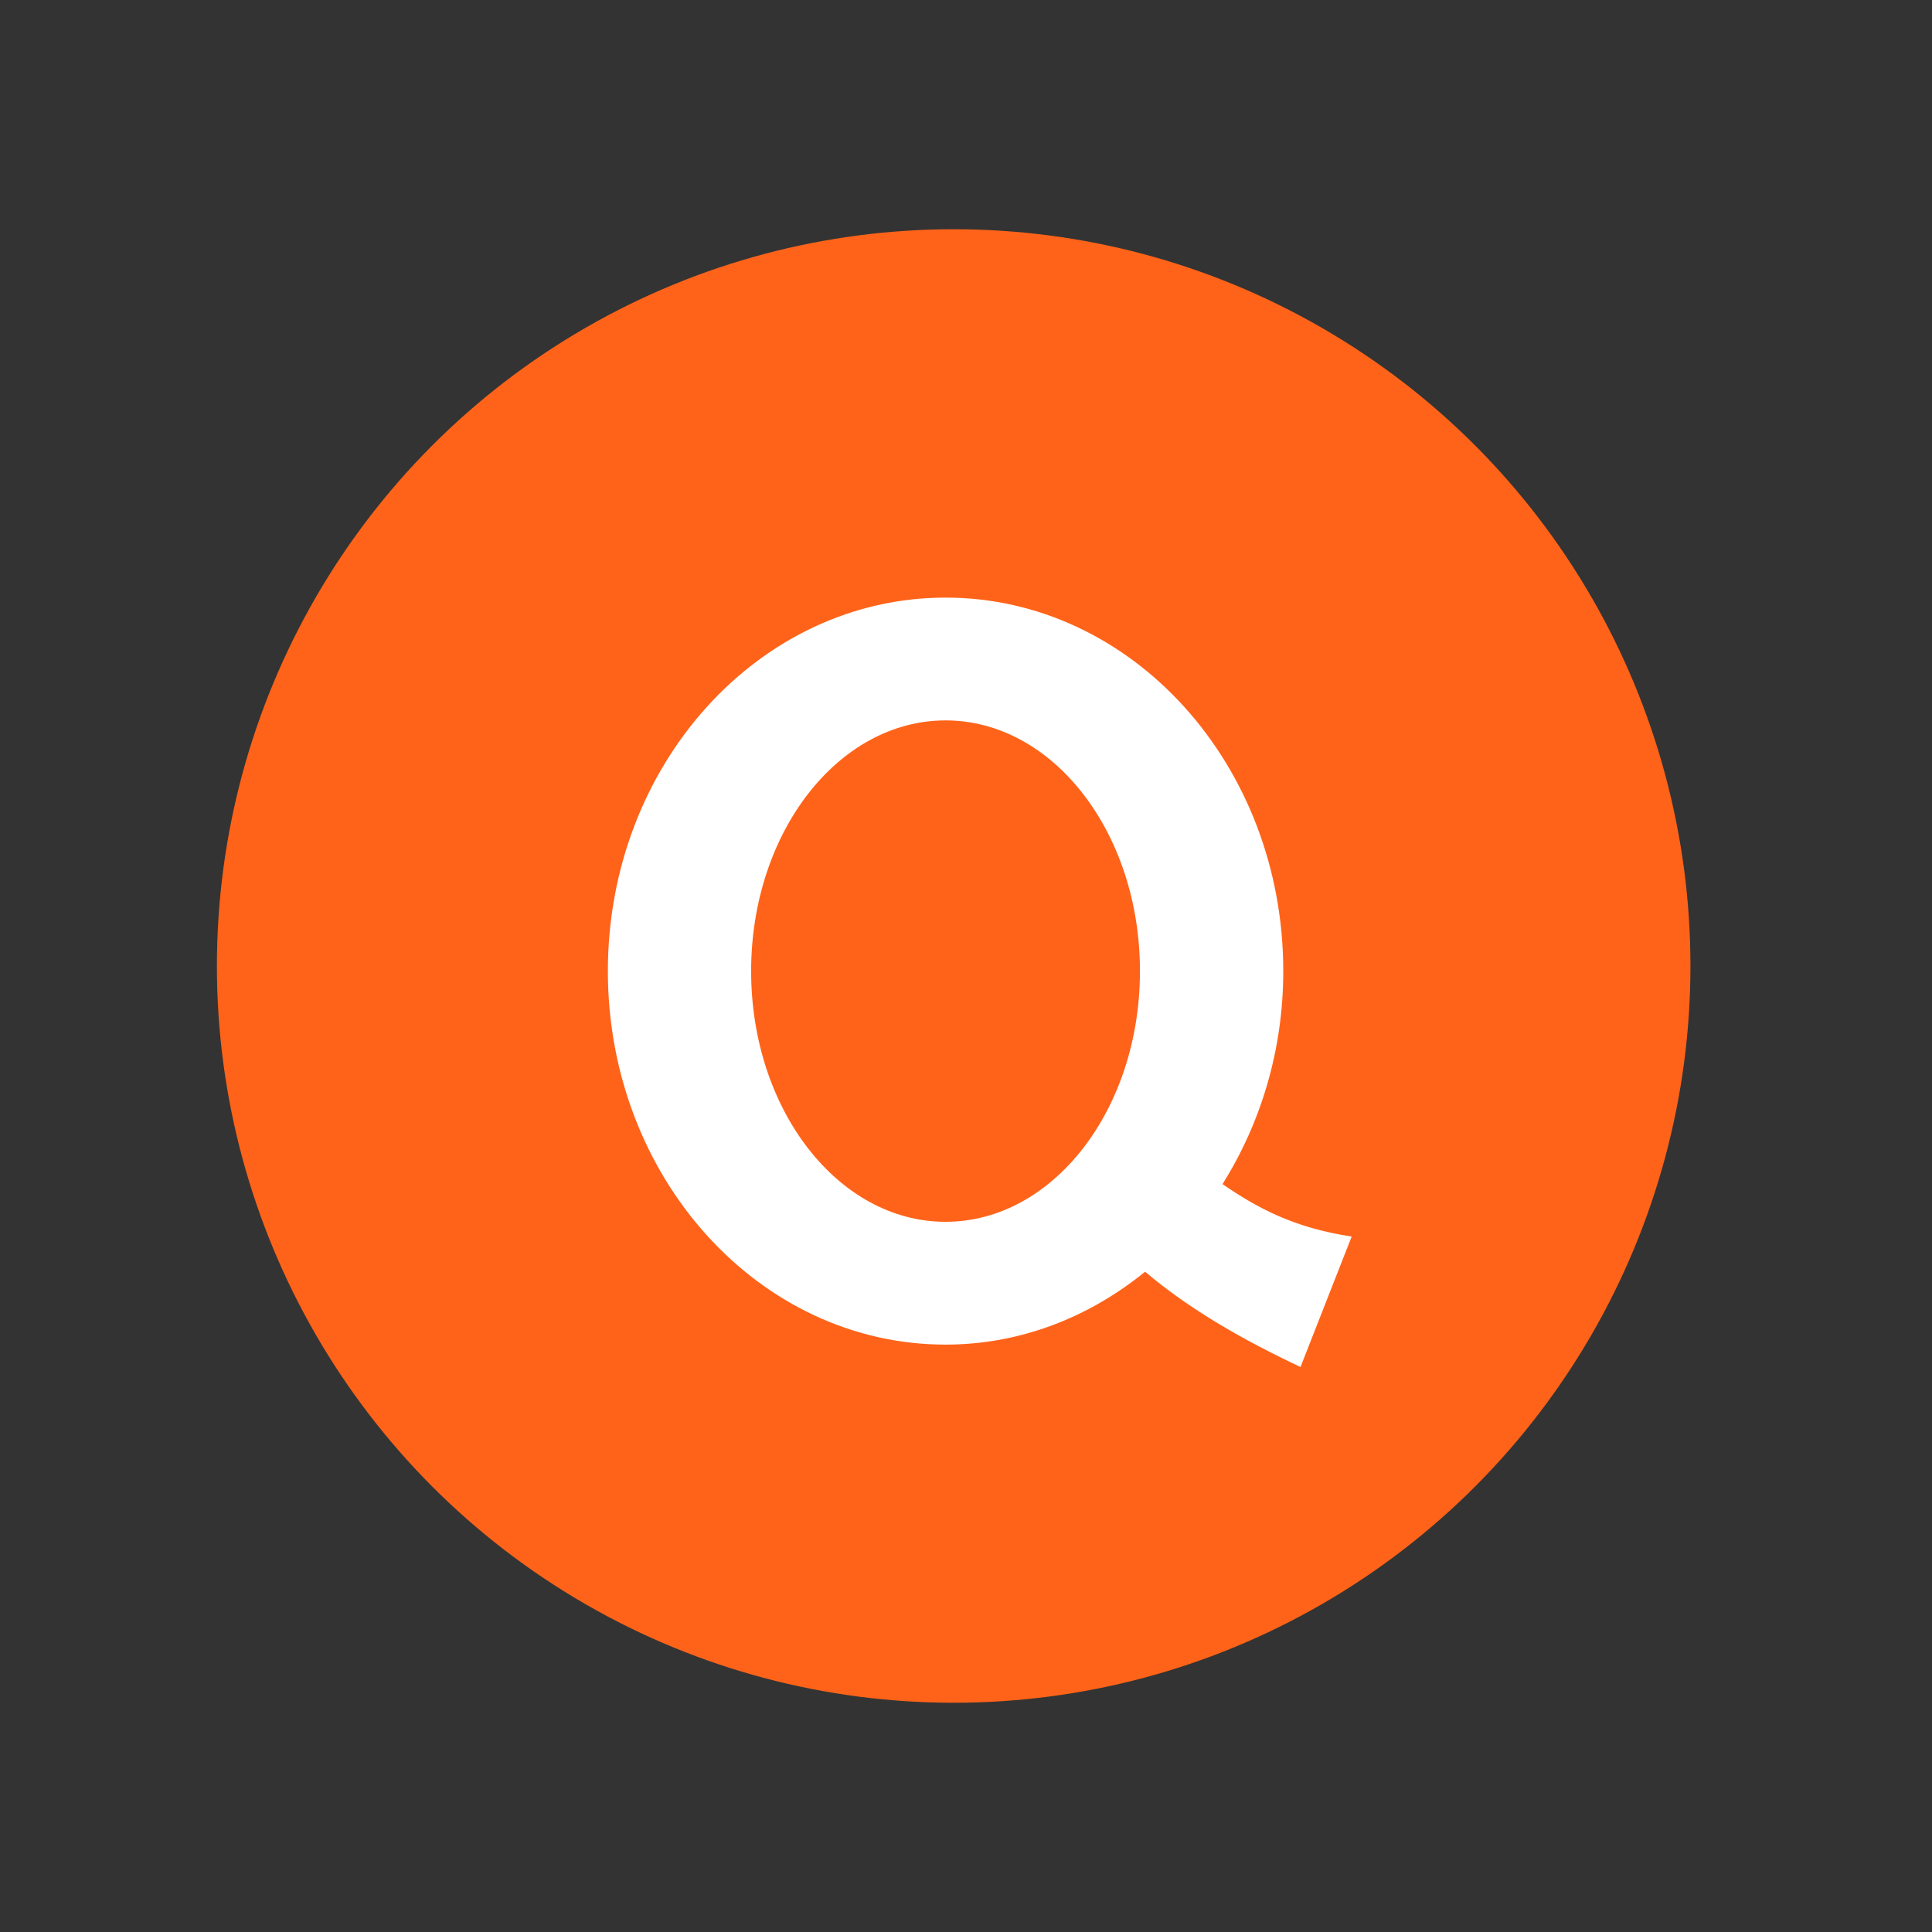
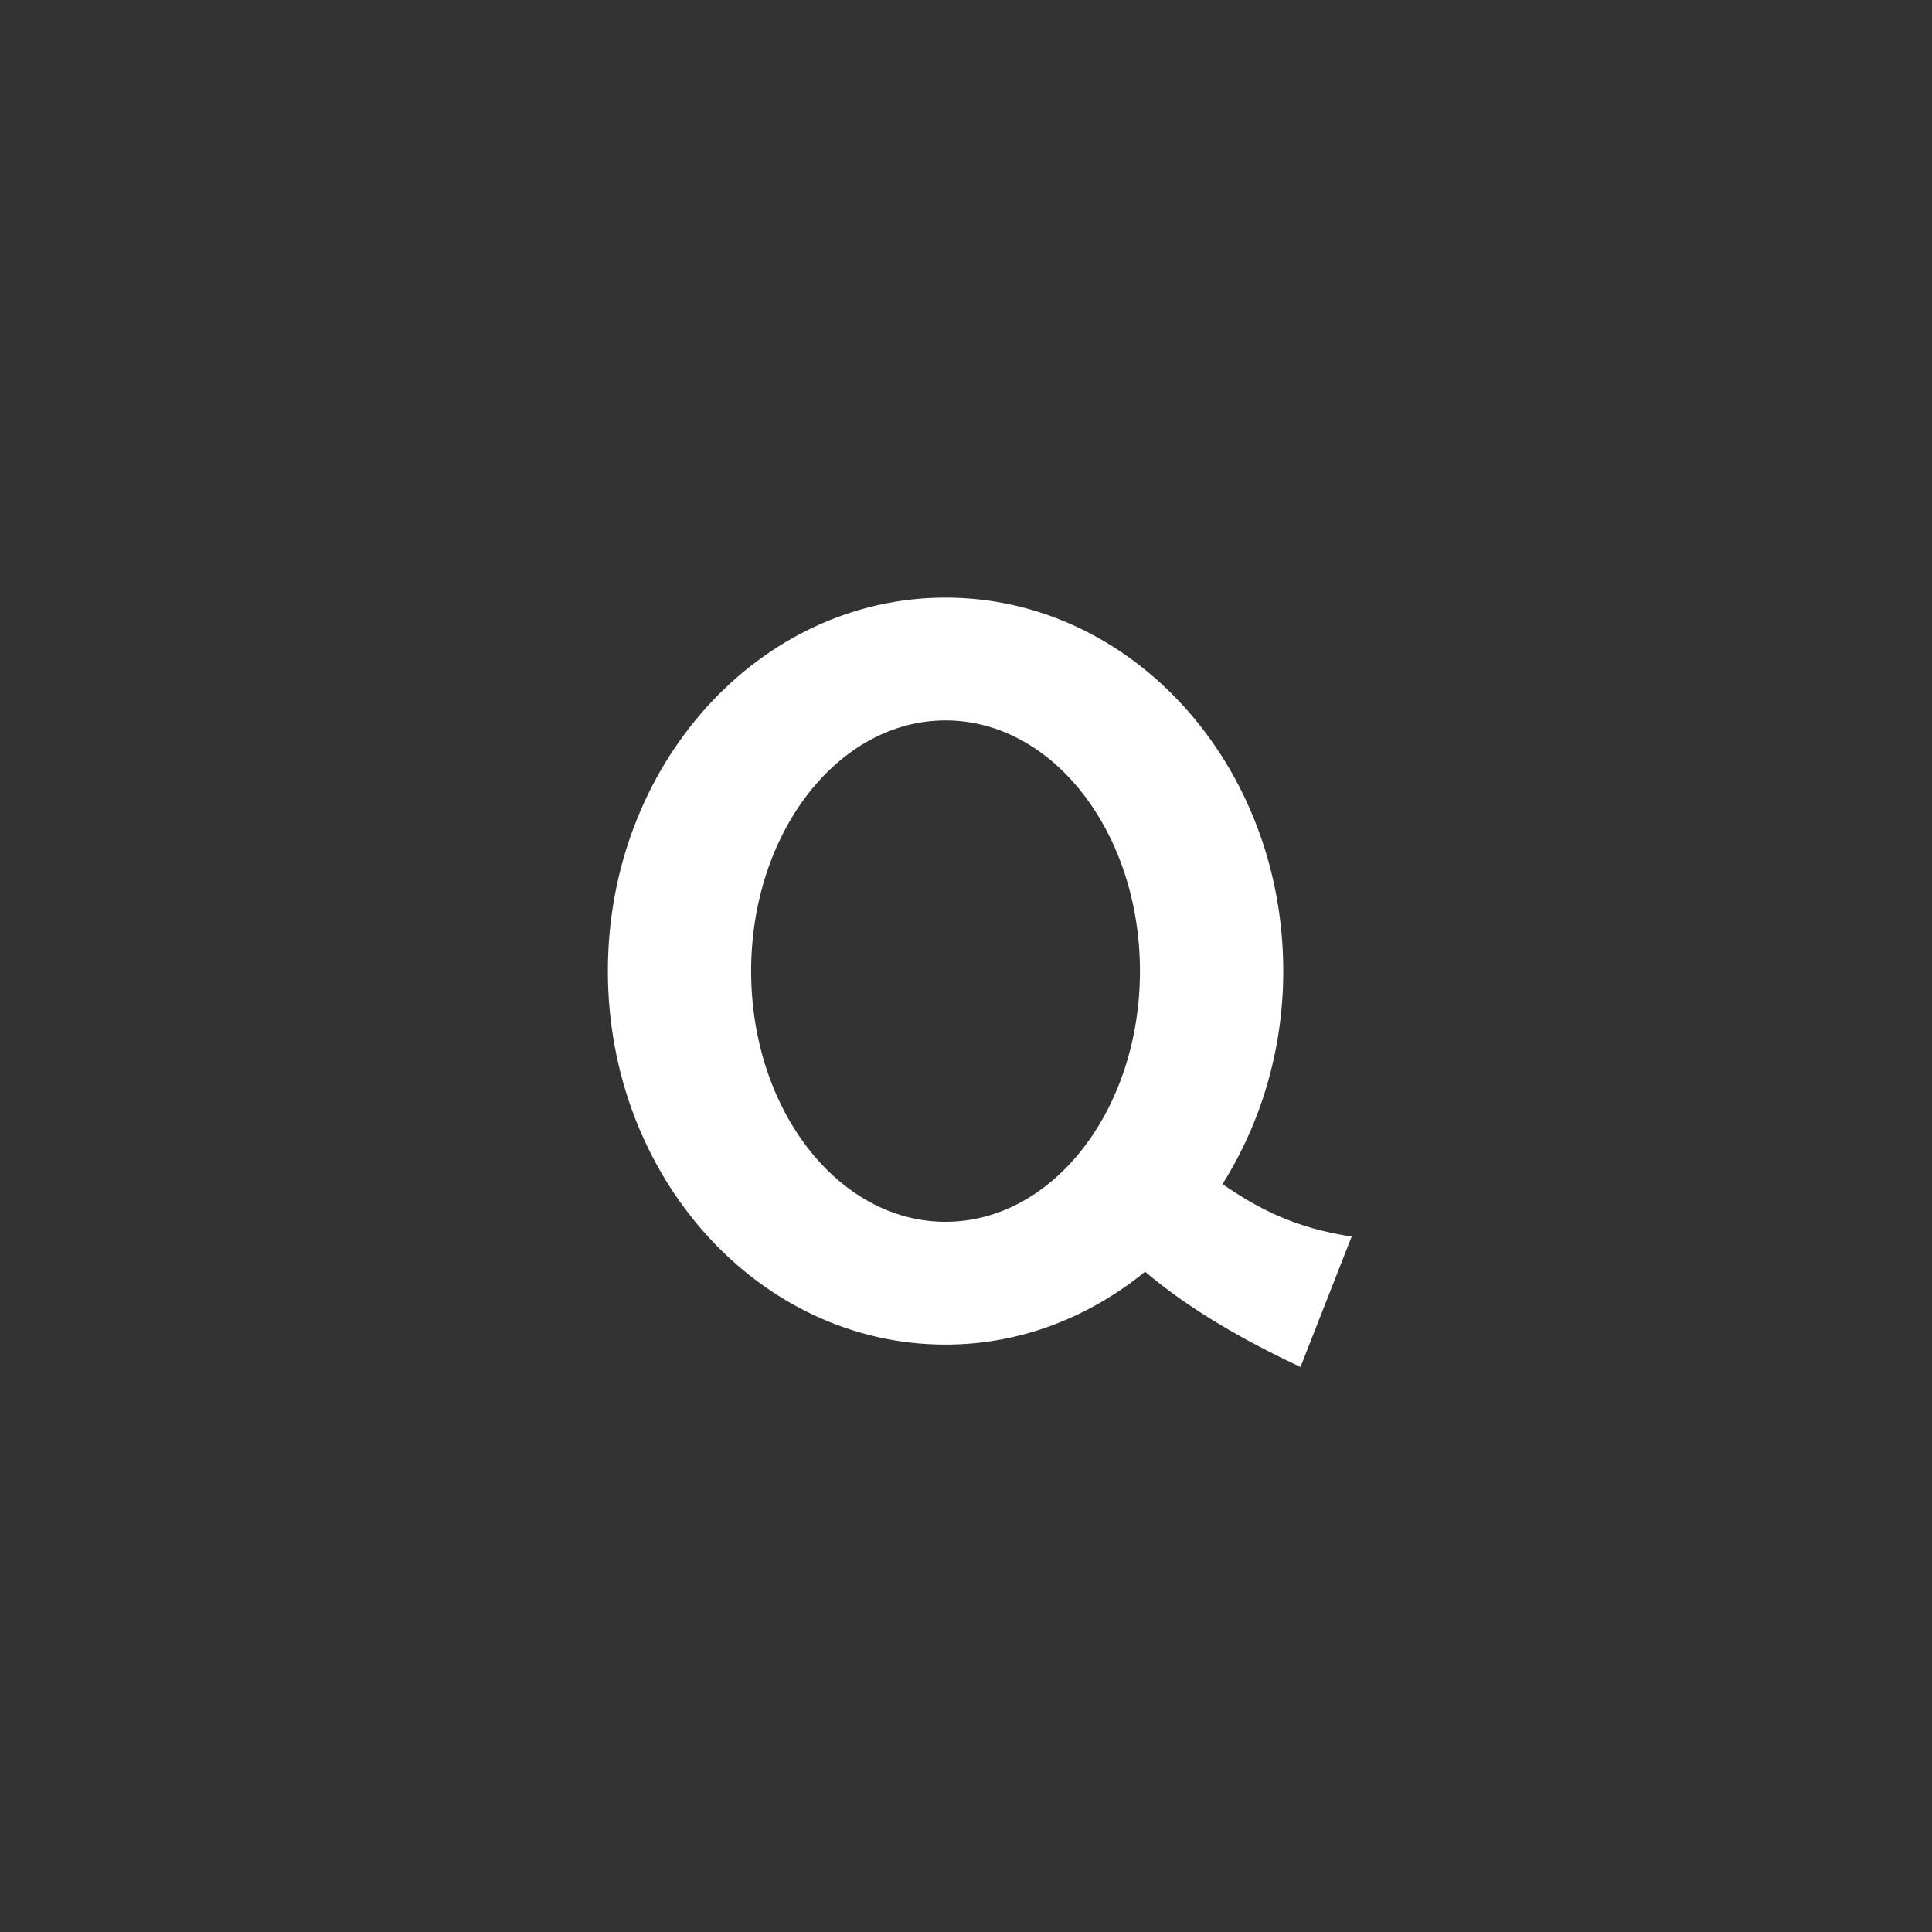
<svg xmlns="http://www.w3.org/2000/svg" width="74.9" height="74.9">
  <rect width="100%" height="100%" fill="#333333" stroke="none" />
-   <circle cy="37.45" cx="36.972" r="28.563" fill="#FF6319" />
  <path d="m36.657 23.168c-7.23 0-13.091 6.483-13.091 14.48 0 7.997 5.861 14.48 13.091 14.48 2.9 0 5.566-1.061 7.736-2.826 1.774 1.501 3.862 2.674 6.025 3.694l1.984-5.058c-2.224-0.332-3.663-1.106-5.008-2.033 1.474-2.343 2.356-5.185 2.356-8.257 0-7.997-5.861-14.48-13.091-14.48zm0 4.761c4.163 0 7.537 4.351 7.537 9.719s-3.375 9.719-7.537 9.719c-4.163 0-7.537-4.351-7.537-9.719s3.375-9.719 7.537-9.719z" fill="#fff" />
</svg>